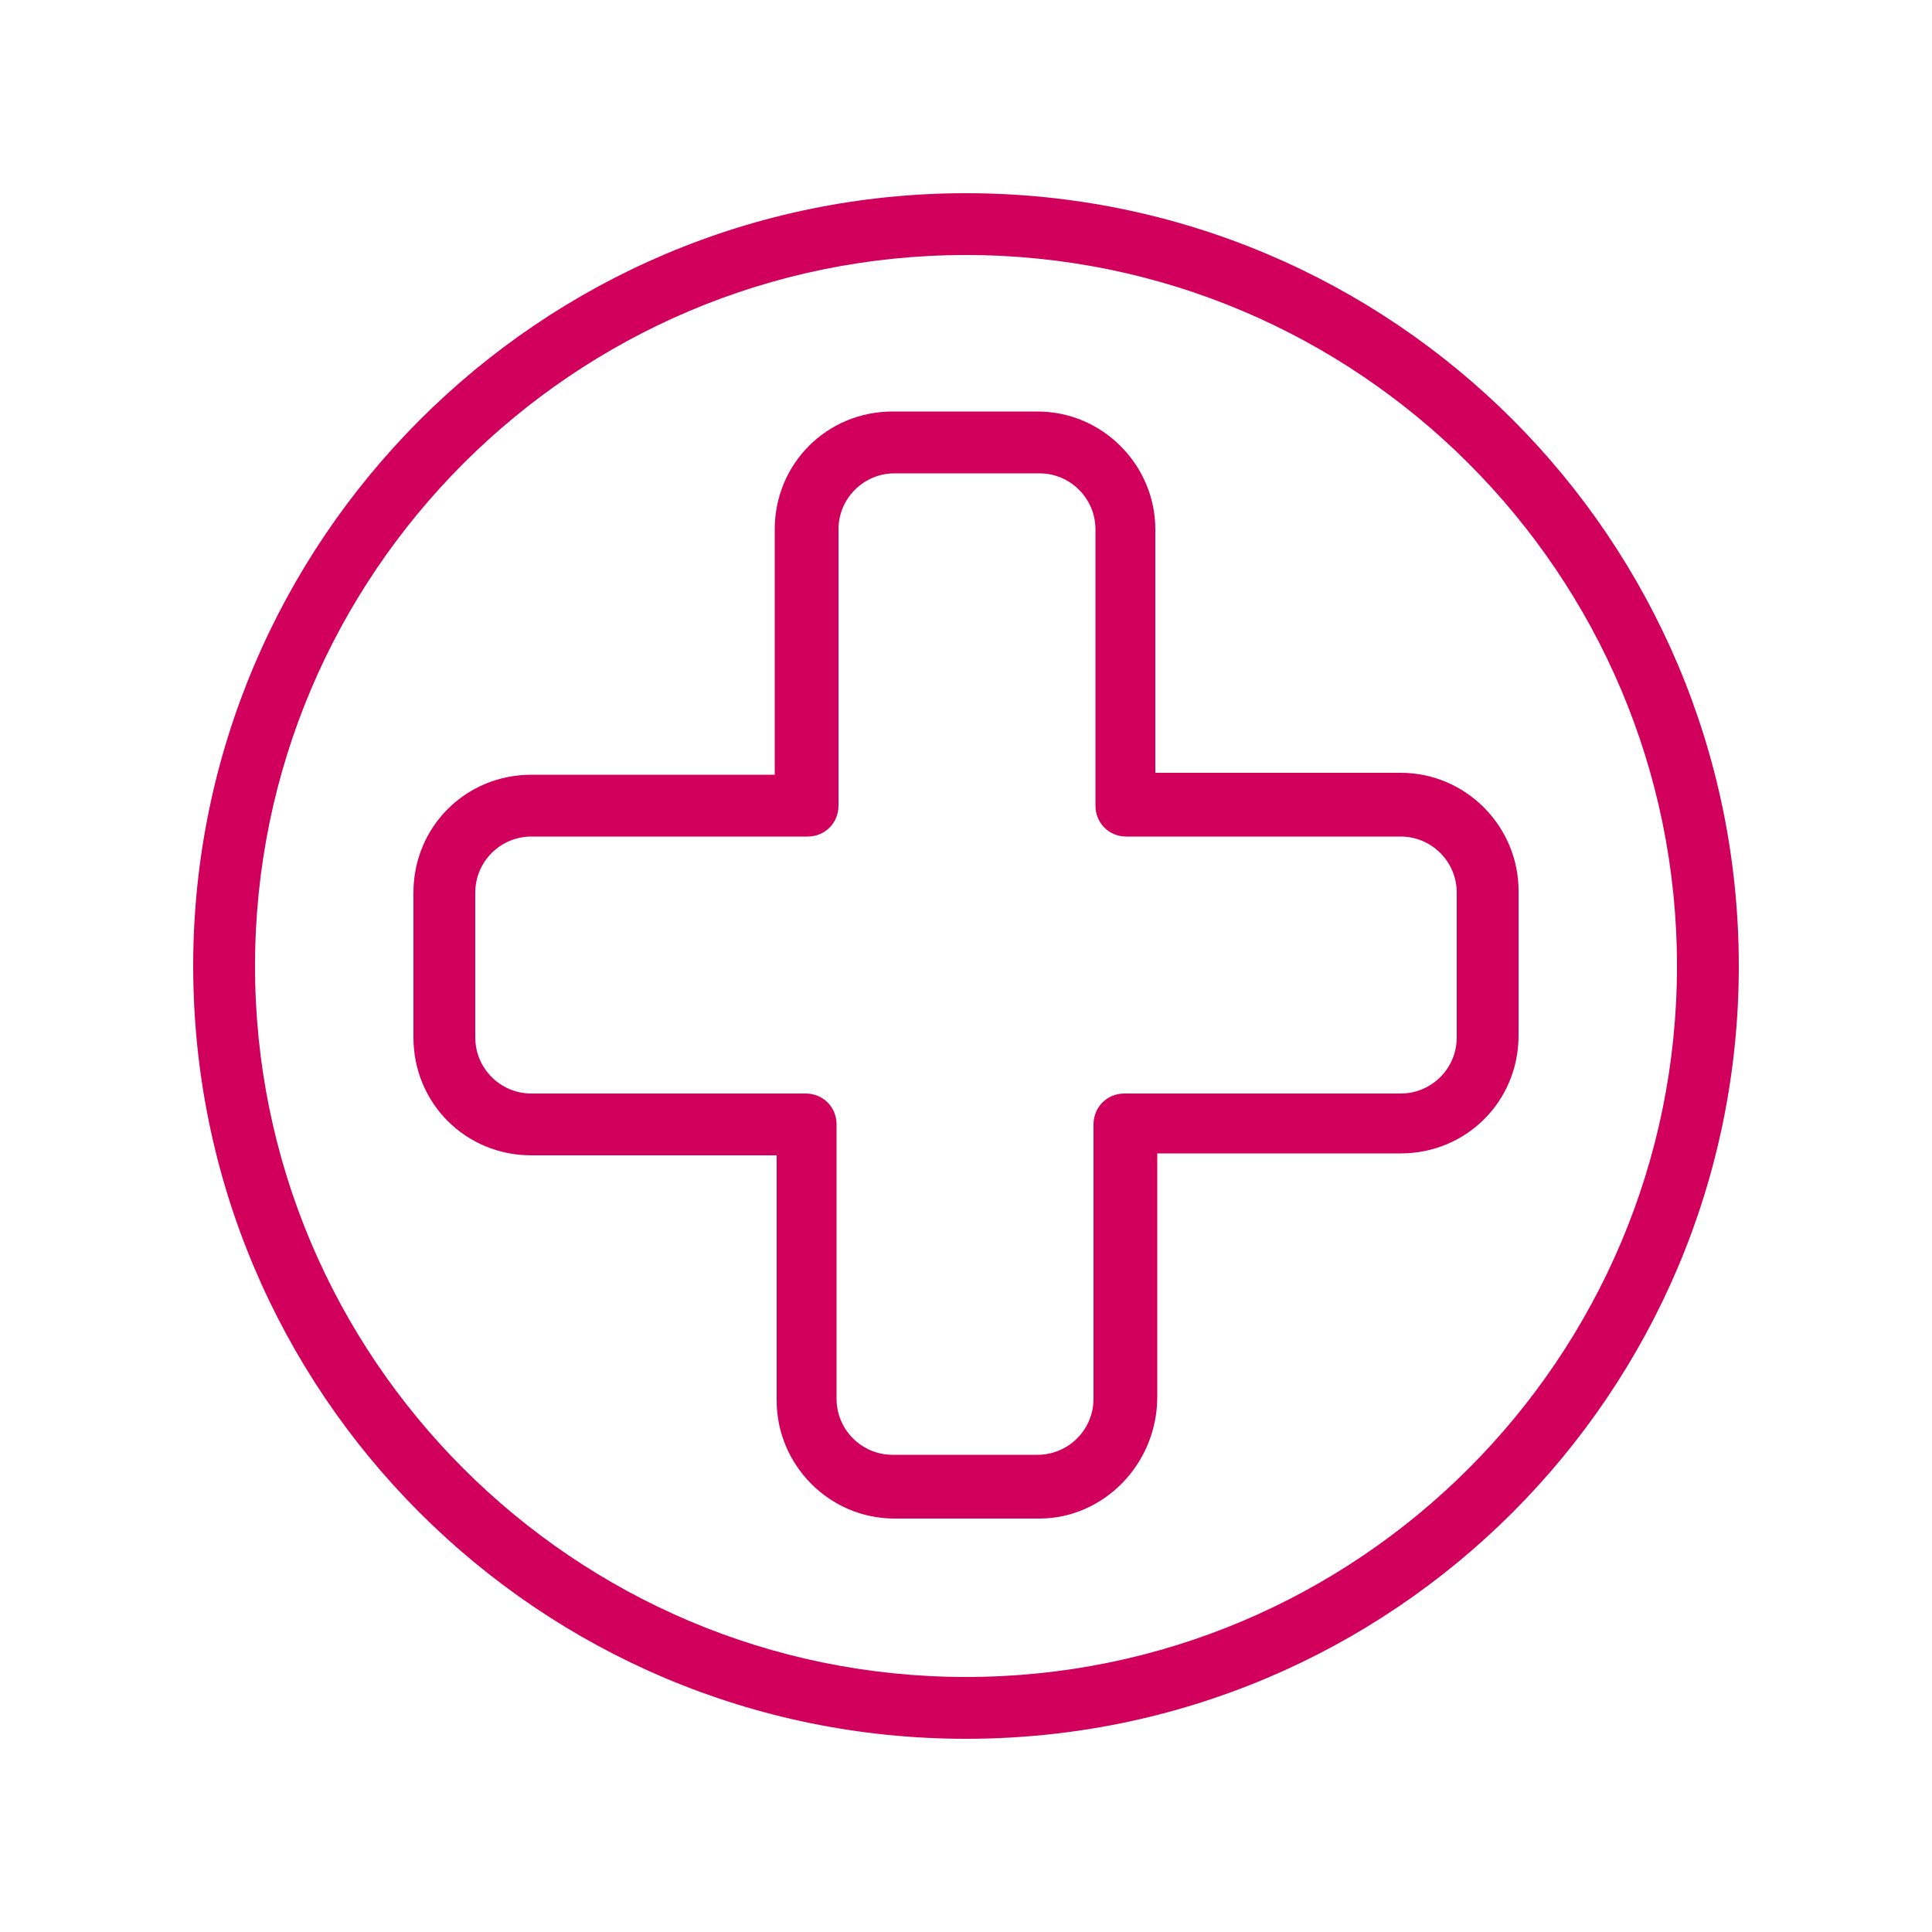
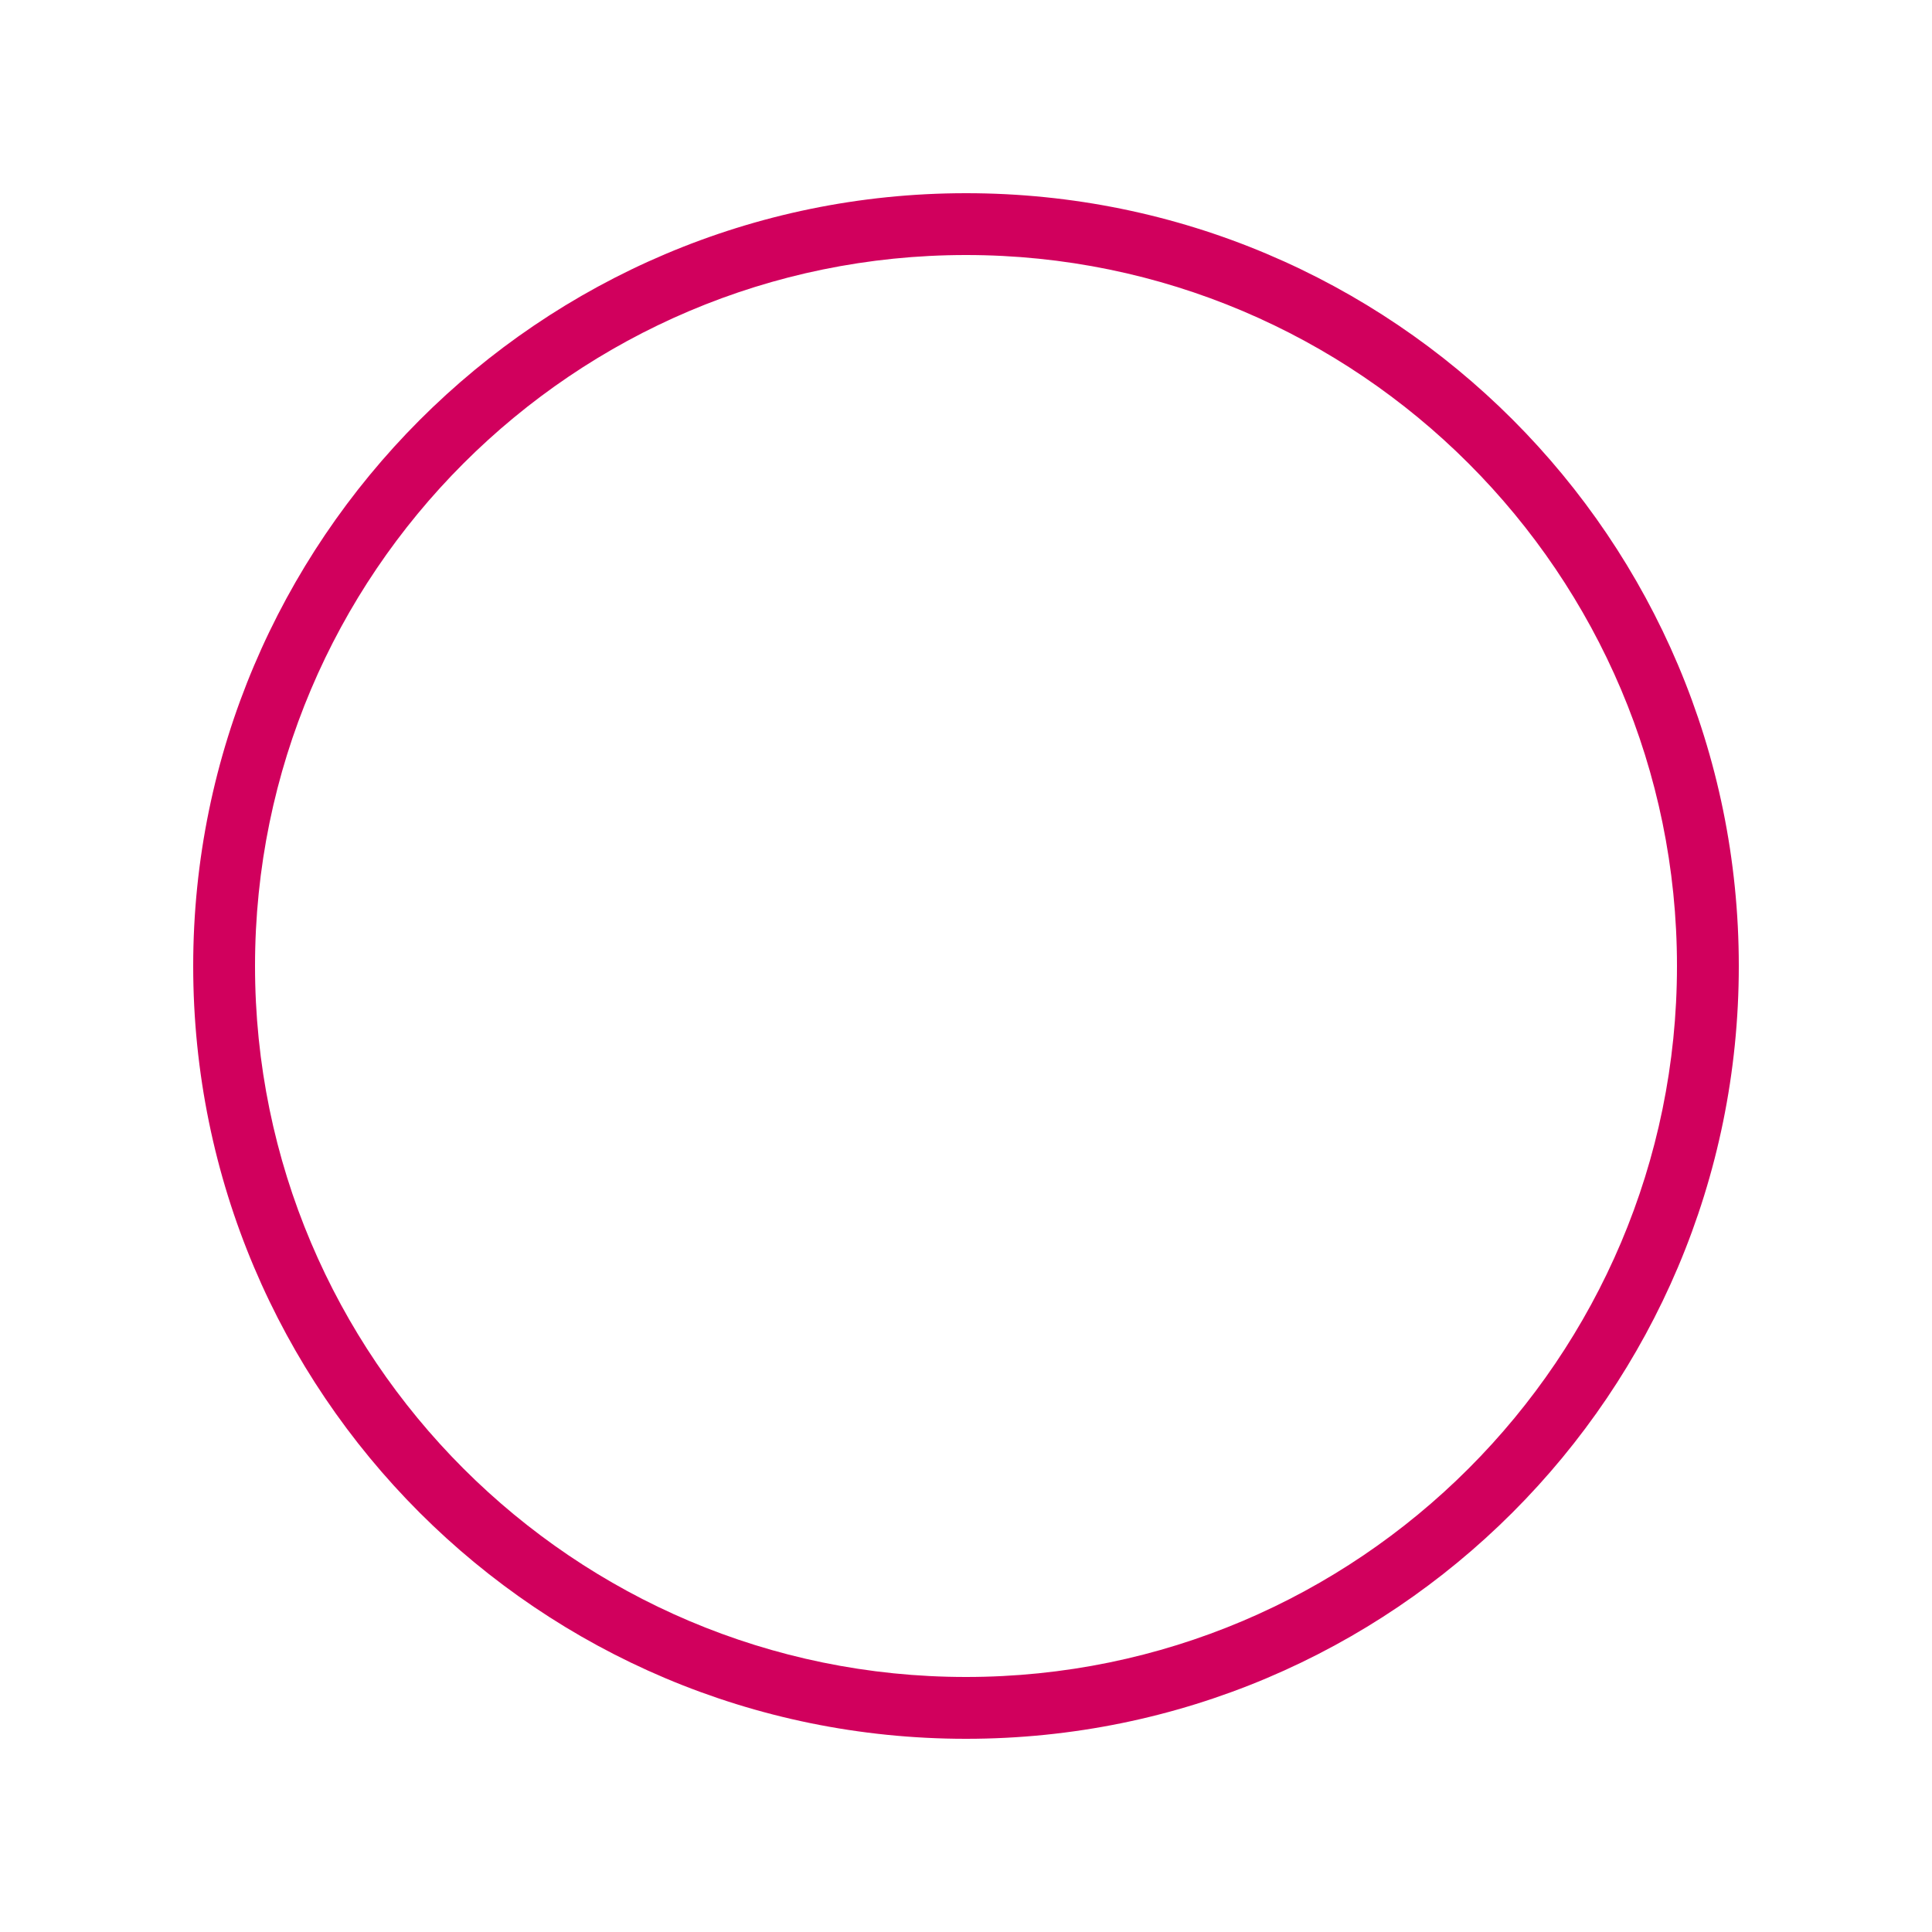
<svg xmlns="http://www.w3.org/2000/svg" version="1.1" id="Layer_1" x="0px" y="0px" width="100px" height="100px" viewBox="0 0 100 100" style="enable-background:new 0 0 100 100;" xml:space="preserve">
  <style type="text/css">
	.st0{fill:#D1005D;}
</style>
  <g>
    <path class="st0" d="M50,90c-22.1,0-40-17.9-40-40c0-22,17.9-40,40-40c22.1,0,40,17.9,40,40C90,72.1,72.1,90,50,90z M50,13.2   c-20.3,0-36.8,16.5-36.8,36.8c0,20.3,16.5,36.8,36.8,36.8c20.3,0,36.8-16.5,36.8-36.8C86.8,29.7,70.3,13.2,50,13.2z" />
-     <path class="st0" d="M53.8,78.6h-7.5c-3.4,0-6.1-2.8-6.1-6.1V59.8H27.5c-3.4,0-6.1-2.7-6.1-6.1v-7.5c0-3.4,2.7-6.1,6.1-6.1h12.6   V27.4c0-3.4,2.7-6.1,6.1-6.1h7.5c3.4,0,6.1,2.8,6.1,6.1v12.6h12.7c3.4,0,6.1,2.8,6.1,6.1v7.5c0,3.4-2.7,6.1-6.1,6.1H59.9v12.6   C59.9,75.8,57.1,78.6,53.8,78.6z M27.5,43.3c-1.6,0-2.9,1.3-2.9,2.9v7.5c0,1.6,1.3,2.9,2.9,2.9h14.2c0.9,0,1.6,0.7,1.6,1.6v14.2   c0,1.6,1.3,2.9,2.9,2.9h7.5c1.6,0,2.9-1.3,2.9-2.9V58.2c0-0.9,0.7-1.6,1.6-1.6h14.3c1.6,0,2.9-1.3,2.9-2.9v-7.5   c0-1.6-1.3-2.9-2.9-2.9H58.3c-0.9,0-1.6-0.7-1.6-1.6V27.4c0-1.6-1.3-2.9-2.9-2.9h-7.5c-1.6,0-2.9,1.3-2.9,2.9v14.3   c0,0.9-0.7,1.6-1.6,1.6H27.5z" />
  </g>
</svg>